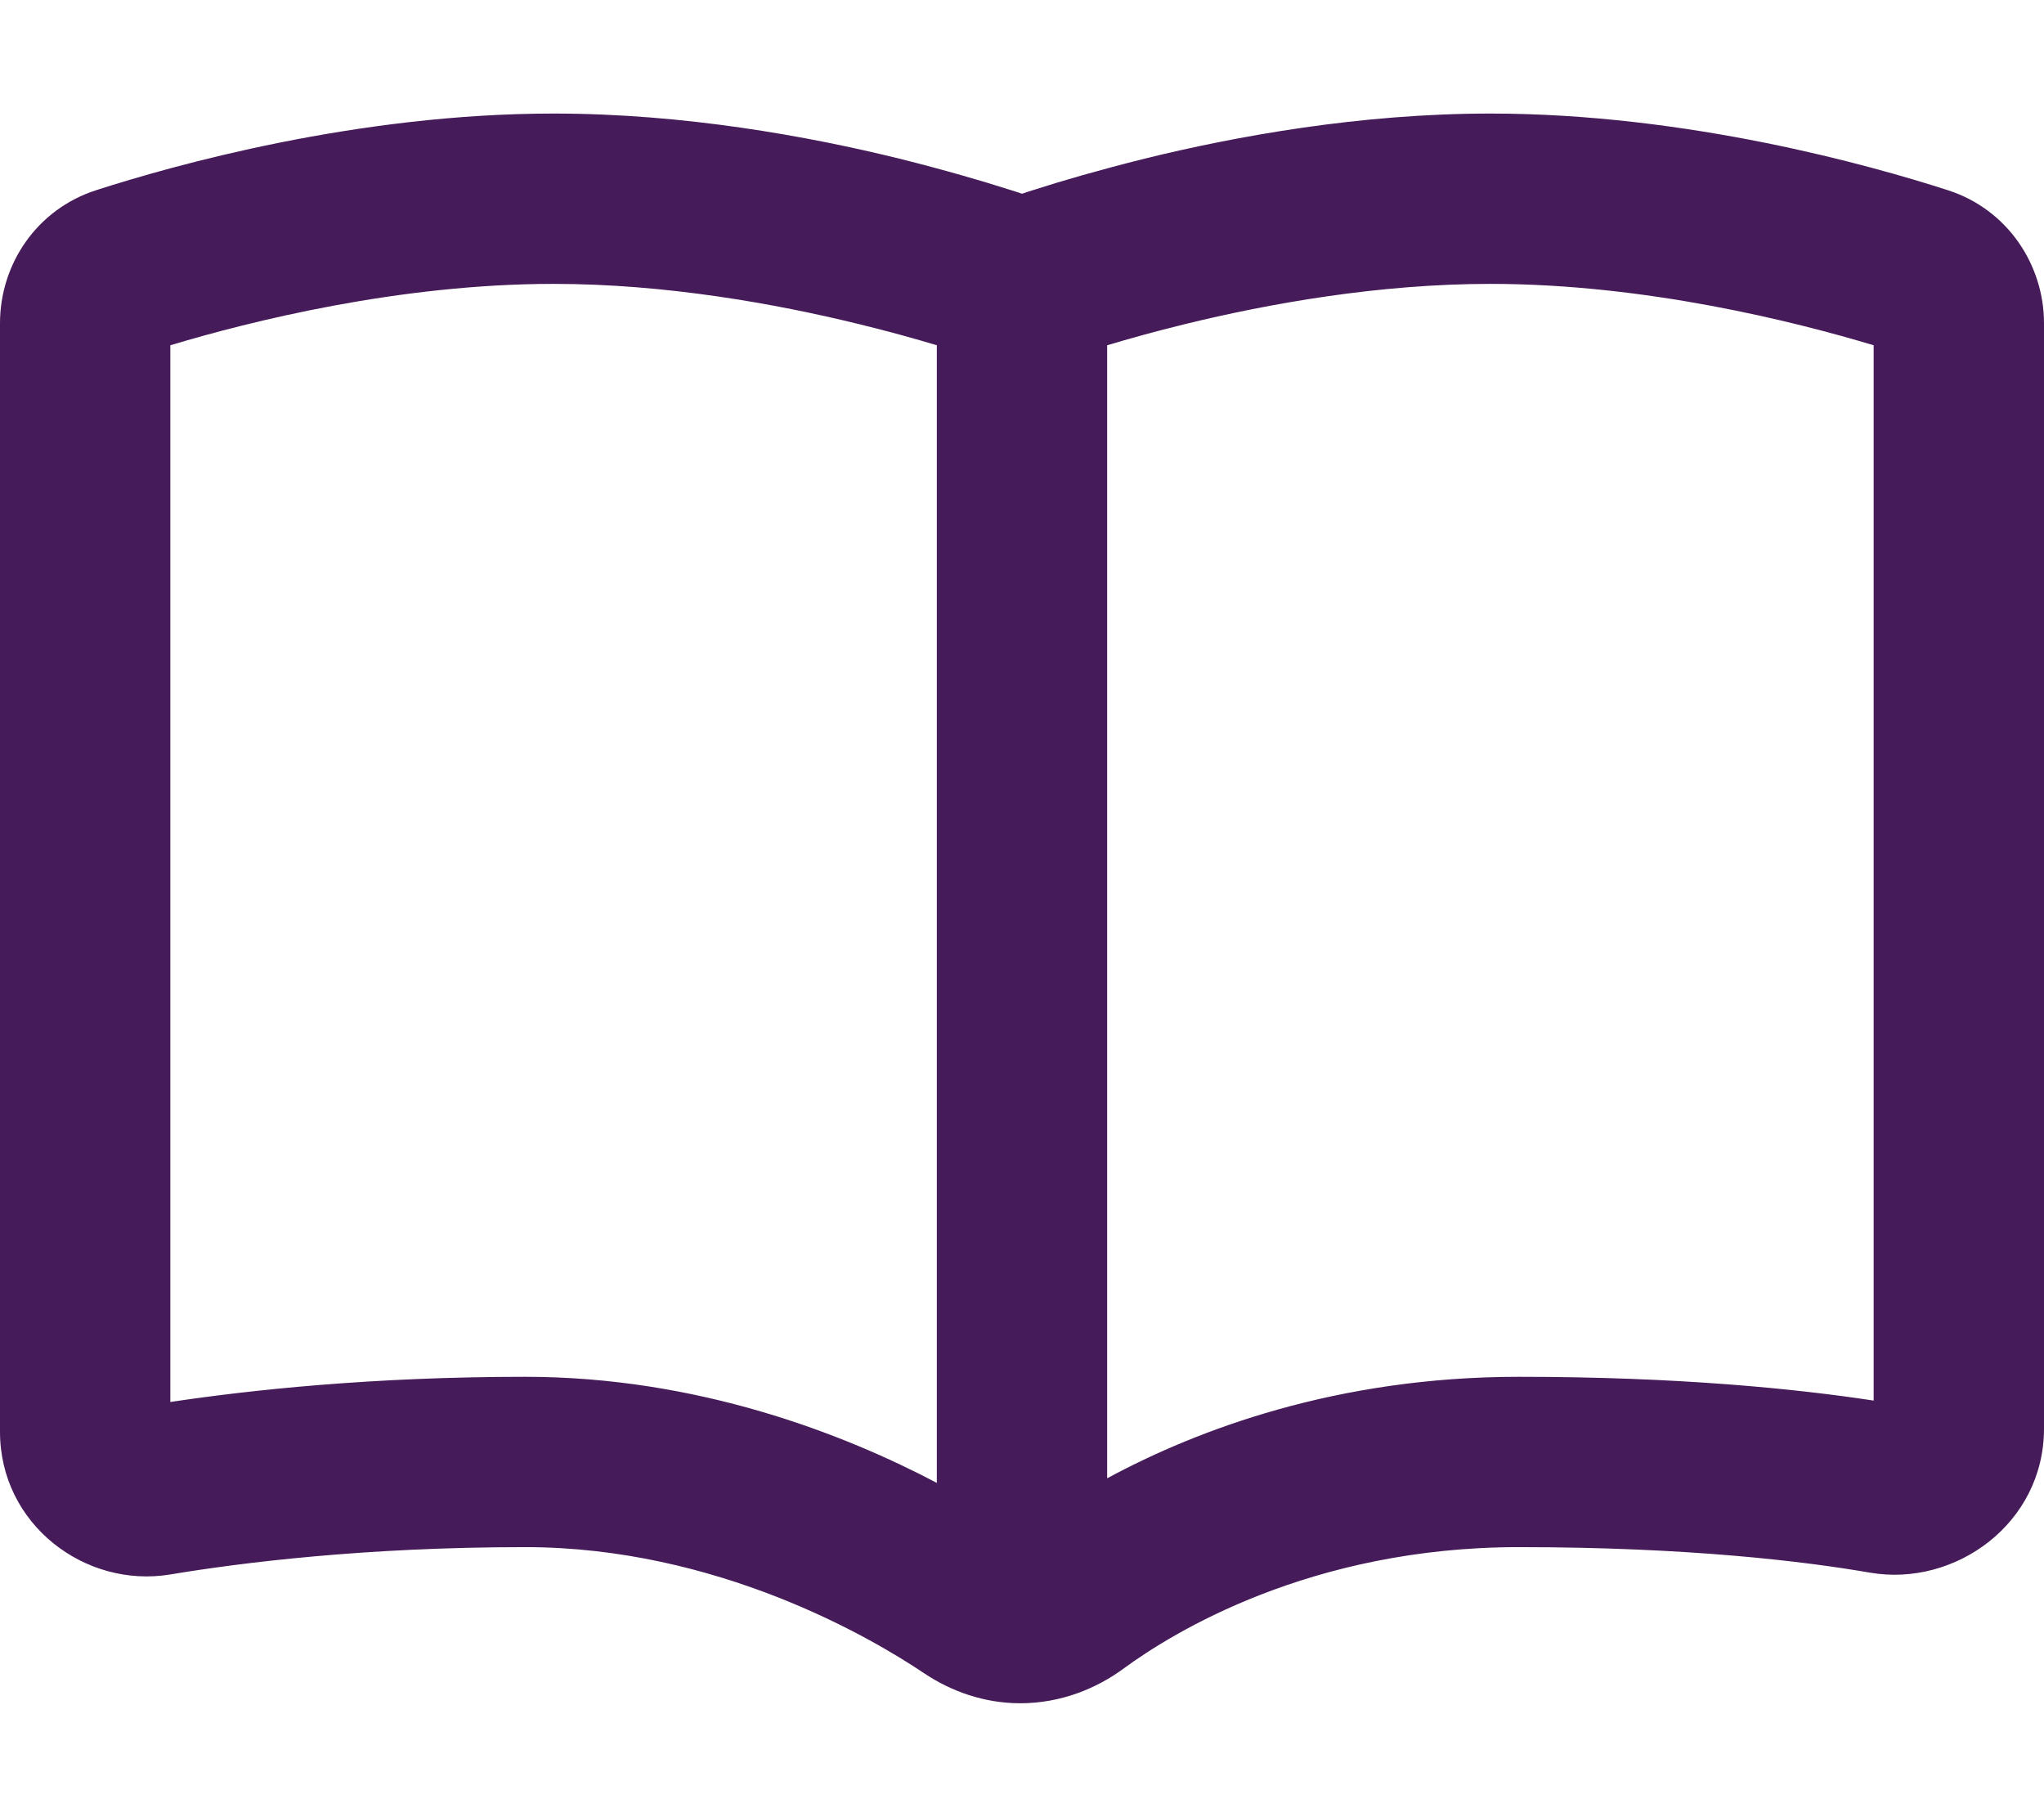
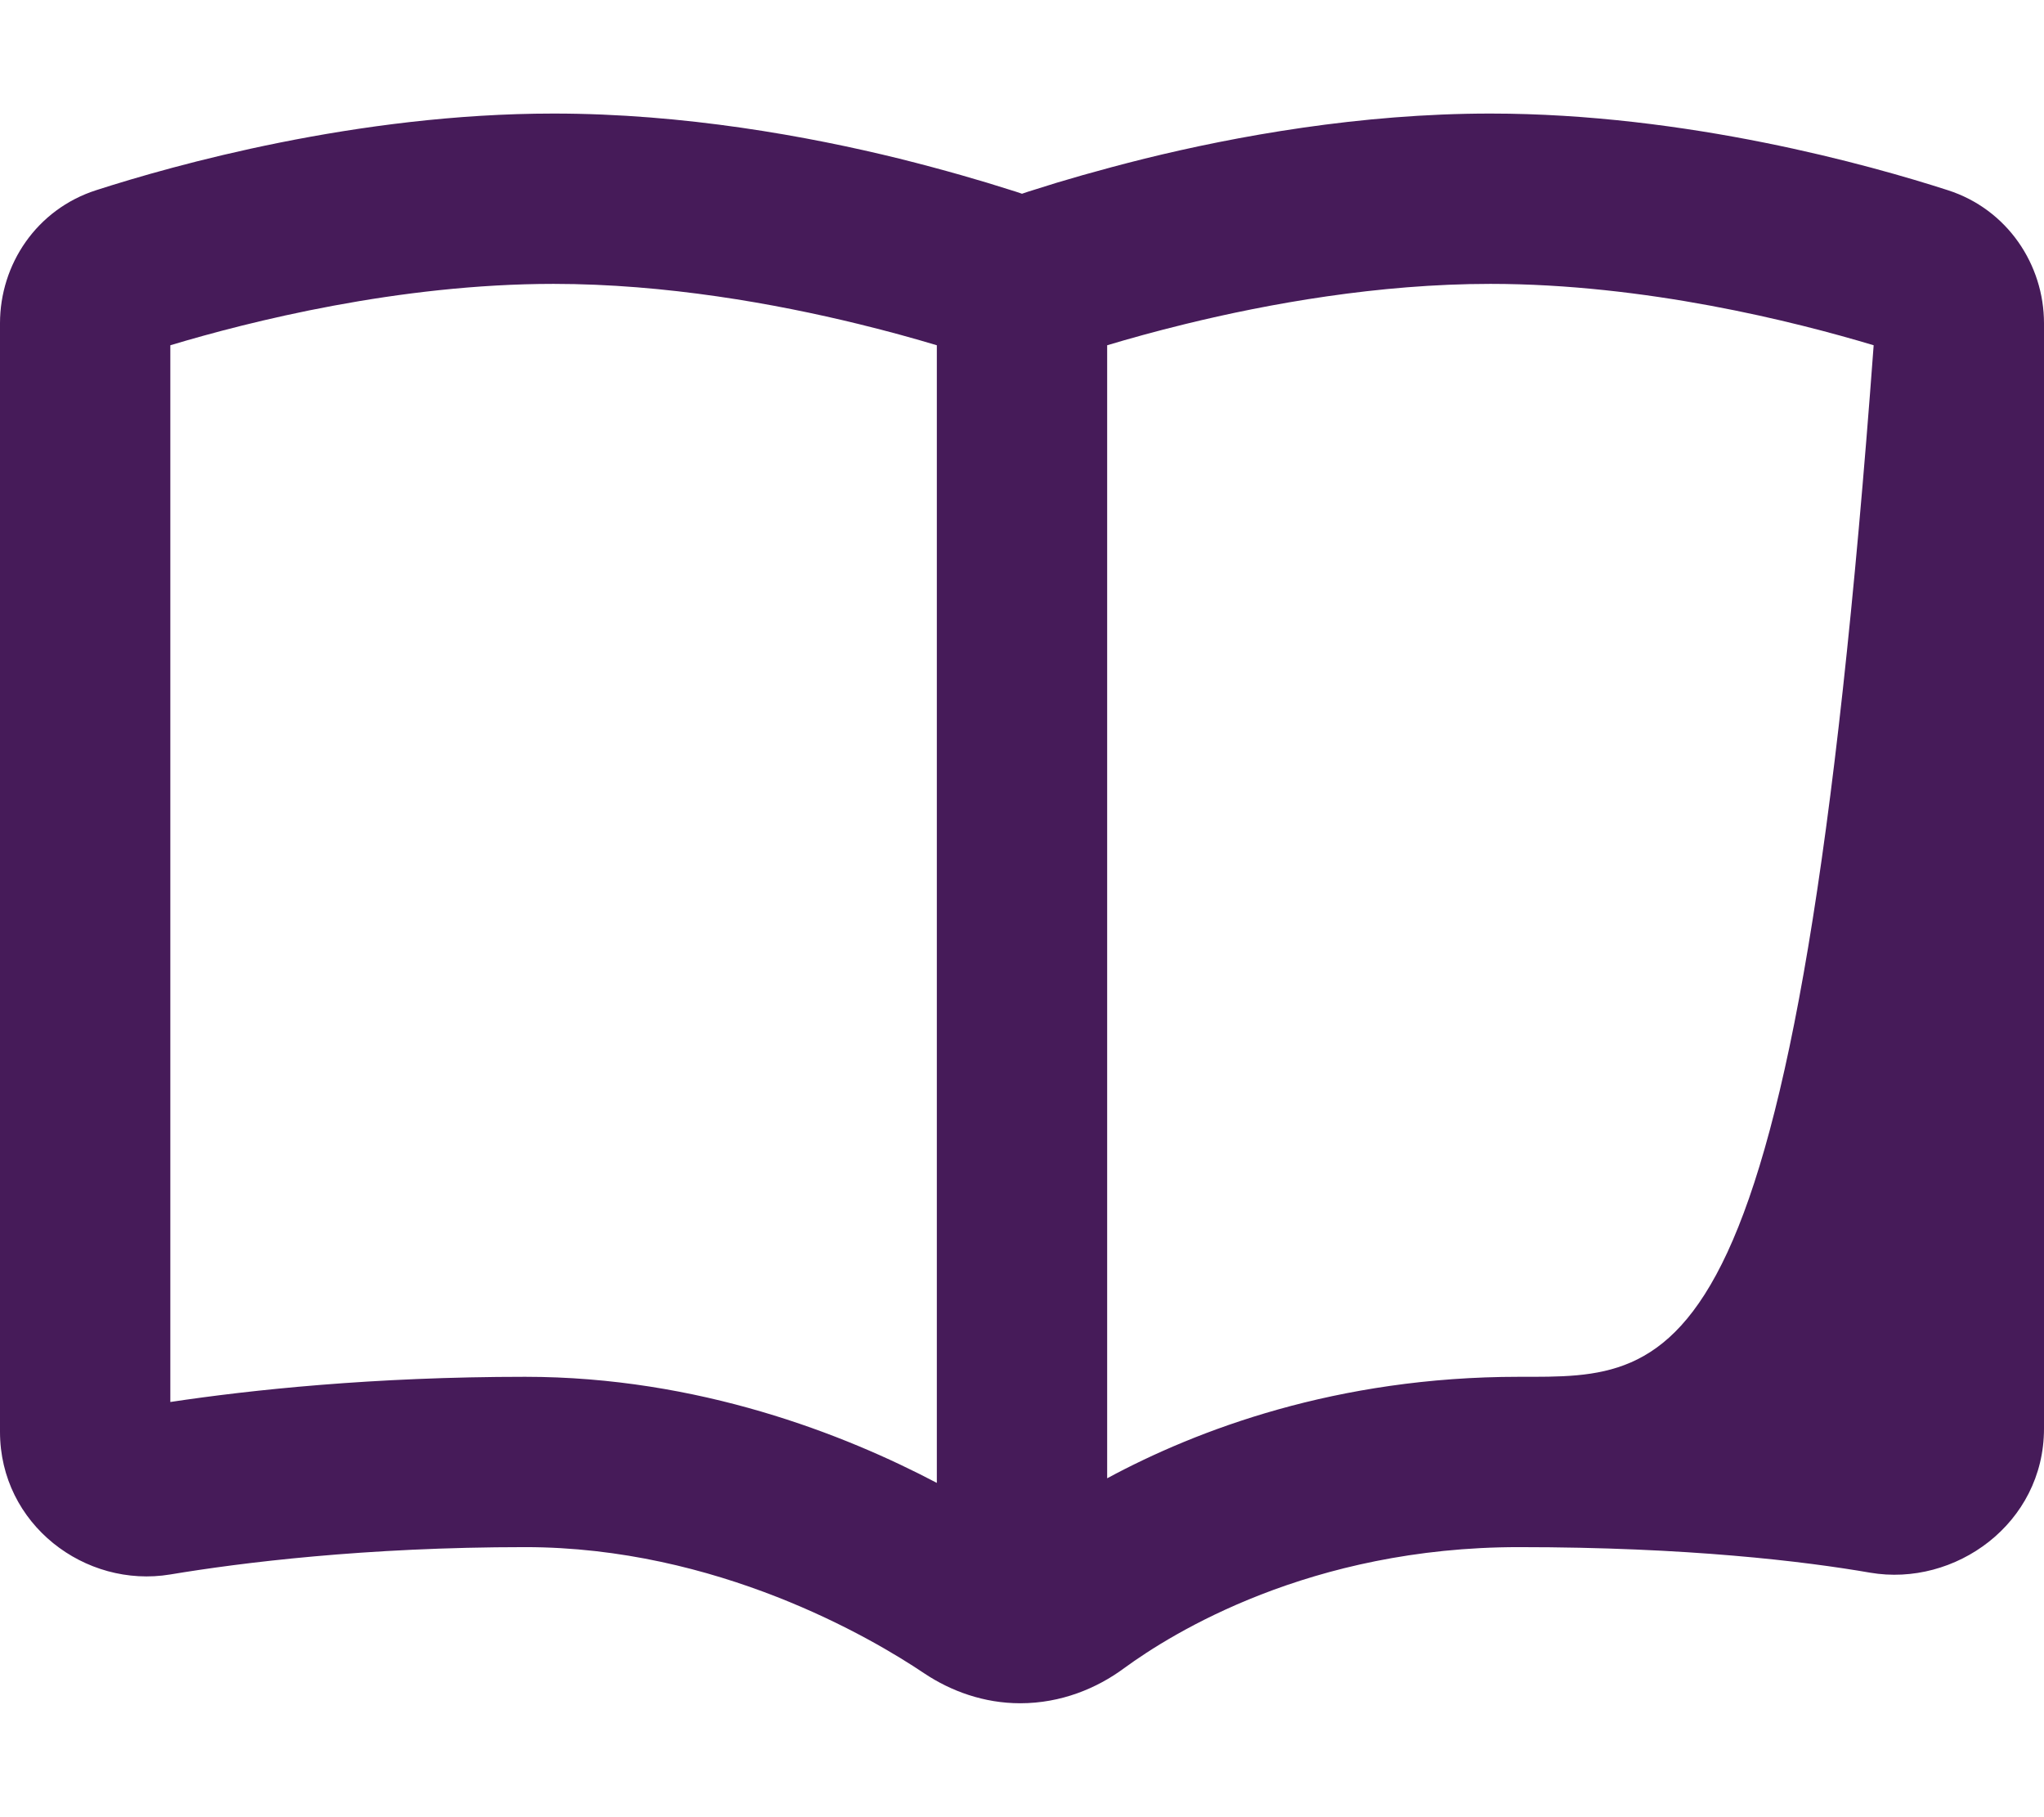
<svg xmlns="http://www.w3.org/2000/svg" width="611" height="543" viewBox="0 0 611 543" fill="none">
-   <path d="M165.479 33.938C106.713 33.938 51.765 49.422 28.747 56.845C10.926 62.572 0 79.011 0 96.616V427.931C0 455.611 25.458 474.807 50.917 470.565C71.92 467.065 109.047 462.398 156.993 462.398C214.274 462.398 260.418 489.442 276.329 500.154C284.285 505.457 294.15 509.062 304.97 509.062C317.168 509.062 327.882 504.608 336.05 498.563C350.264 488.17 391.528 462.398 454.007 462.398C504.605 462.398 539.398 466.641 559.023 470.034C584.375 474.383 611 455.399 611 426.976V96.616C611 79.117 600.074 62.572 582.253 56.845C559.235 49.422 504.287 33.938 445.521 33.938C406.485 33.938 369.358 40.725 342.202 47.406C328.625 50.8 317.274 54.088 309.425 56.633C308.046 57.057 306.667 57.482 305.5 57.906C304.333 57.482 302.954 57.057 301.575 56.633C293.619 54.088 282.375 50.8 268.798 47.406C241.642 40.725 204.515 33.938 165.479 33.938ZM280.042 103.191V443.203C252.462 428.673 208.758 411.492 156.993 411.492C111.486 411.492 74.89 415.416 50.917 419.022V103.191C74.572 96.086 119.23 84.844 165.479 84.844C198.999 84.844 231.883 90.783 256.599 96.828C265.721 99.055 273.677 101.282 280.042 103.191ZM330.958 441.718V103.191C337.323 101.282 345.279 99.055 354.401 96.828C379.117 90.783 412.001 84.844 445.521 84.844C491.77 84.844 536.428 96.086 560.083 103.191V418.598C537.065 415.098 501.847 411.492 454.007 411.492C399.484 411.492 357.69 427.4 330.958 441.824V441.718Z" fill="#461B59" />
+   <path d="M165.479 33.938C106.713 33.938 51.765 49.422 28.747 56.845C10.926 62.572 0 79.011 0 96.616V427.931C0 455.611 25.458 474.807 50.917 470.565C71.92 467.065 109.047 462.398 156.993 462.398C214.274 462.398 260.418 489.442 276.329 500.154C284.285 505.457 294.15 509.062 304.97 509.062C317.168 509.062 327.882 504.608 336.05 498.563C350.264 488.17 391.528 462.398 454.007 462.398C504.605 462.398 539.398 466.641 559.023 470.034C584.375 474.383 611 455.399 611 426.976V96.616C611 79.117 600.074 62.572 582.253 56.845C559.235 49.422 504.287 33.938 445.521 33.938C406.485 33.938 369.358 40.725 342.202 47.406C328.625 50.8 317.274 54.088 309.425 56.633C308.046 57.057 306.667 57.482 305.5 57.906C304.333 57.482 302.954 57.057 301.575 56.633C293.619 54.088 282.375 50.8 268.798 47.406C241.642 40.725 204.515 33.938 165.479 33.938ZM280.042 103.191V443.203C252.462 428.673 208.758 411.492 156.993 411.492C111.486 411.492 74.89 415.416 50.917 419.022V103.191C74.572 96.086 119.23 84.844 165.479 84.844C198.999 84.844 231.883 90.783 256.599 96.828C265.721 99.055 273.677 101.282 280.042 103.191ZM330.958 441.718V103.191C337.323 101.282 345.279 99.055 354.401 96.828C379.117 90.783 412.001 84.844 445.521 84.844C491.77 84.844 536.428 96.086 560.083 103.191C537.065 415.098 501.847 411.492 454.007 411.492C399.484 411.492 357.69 427.4 330.958 441.824V441.718Z" fill="#461B59" />
</svg>